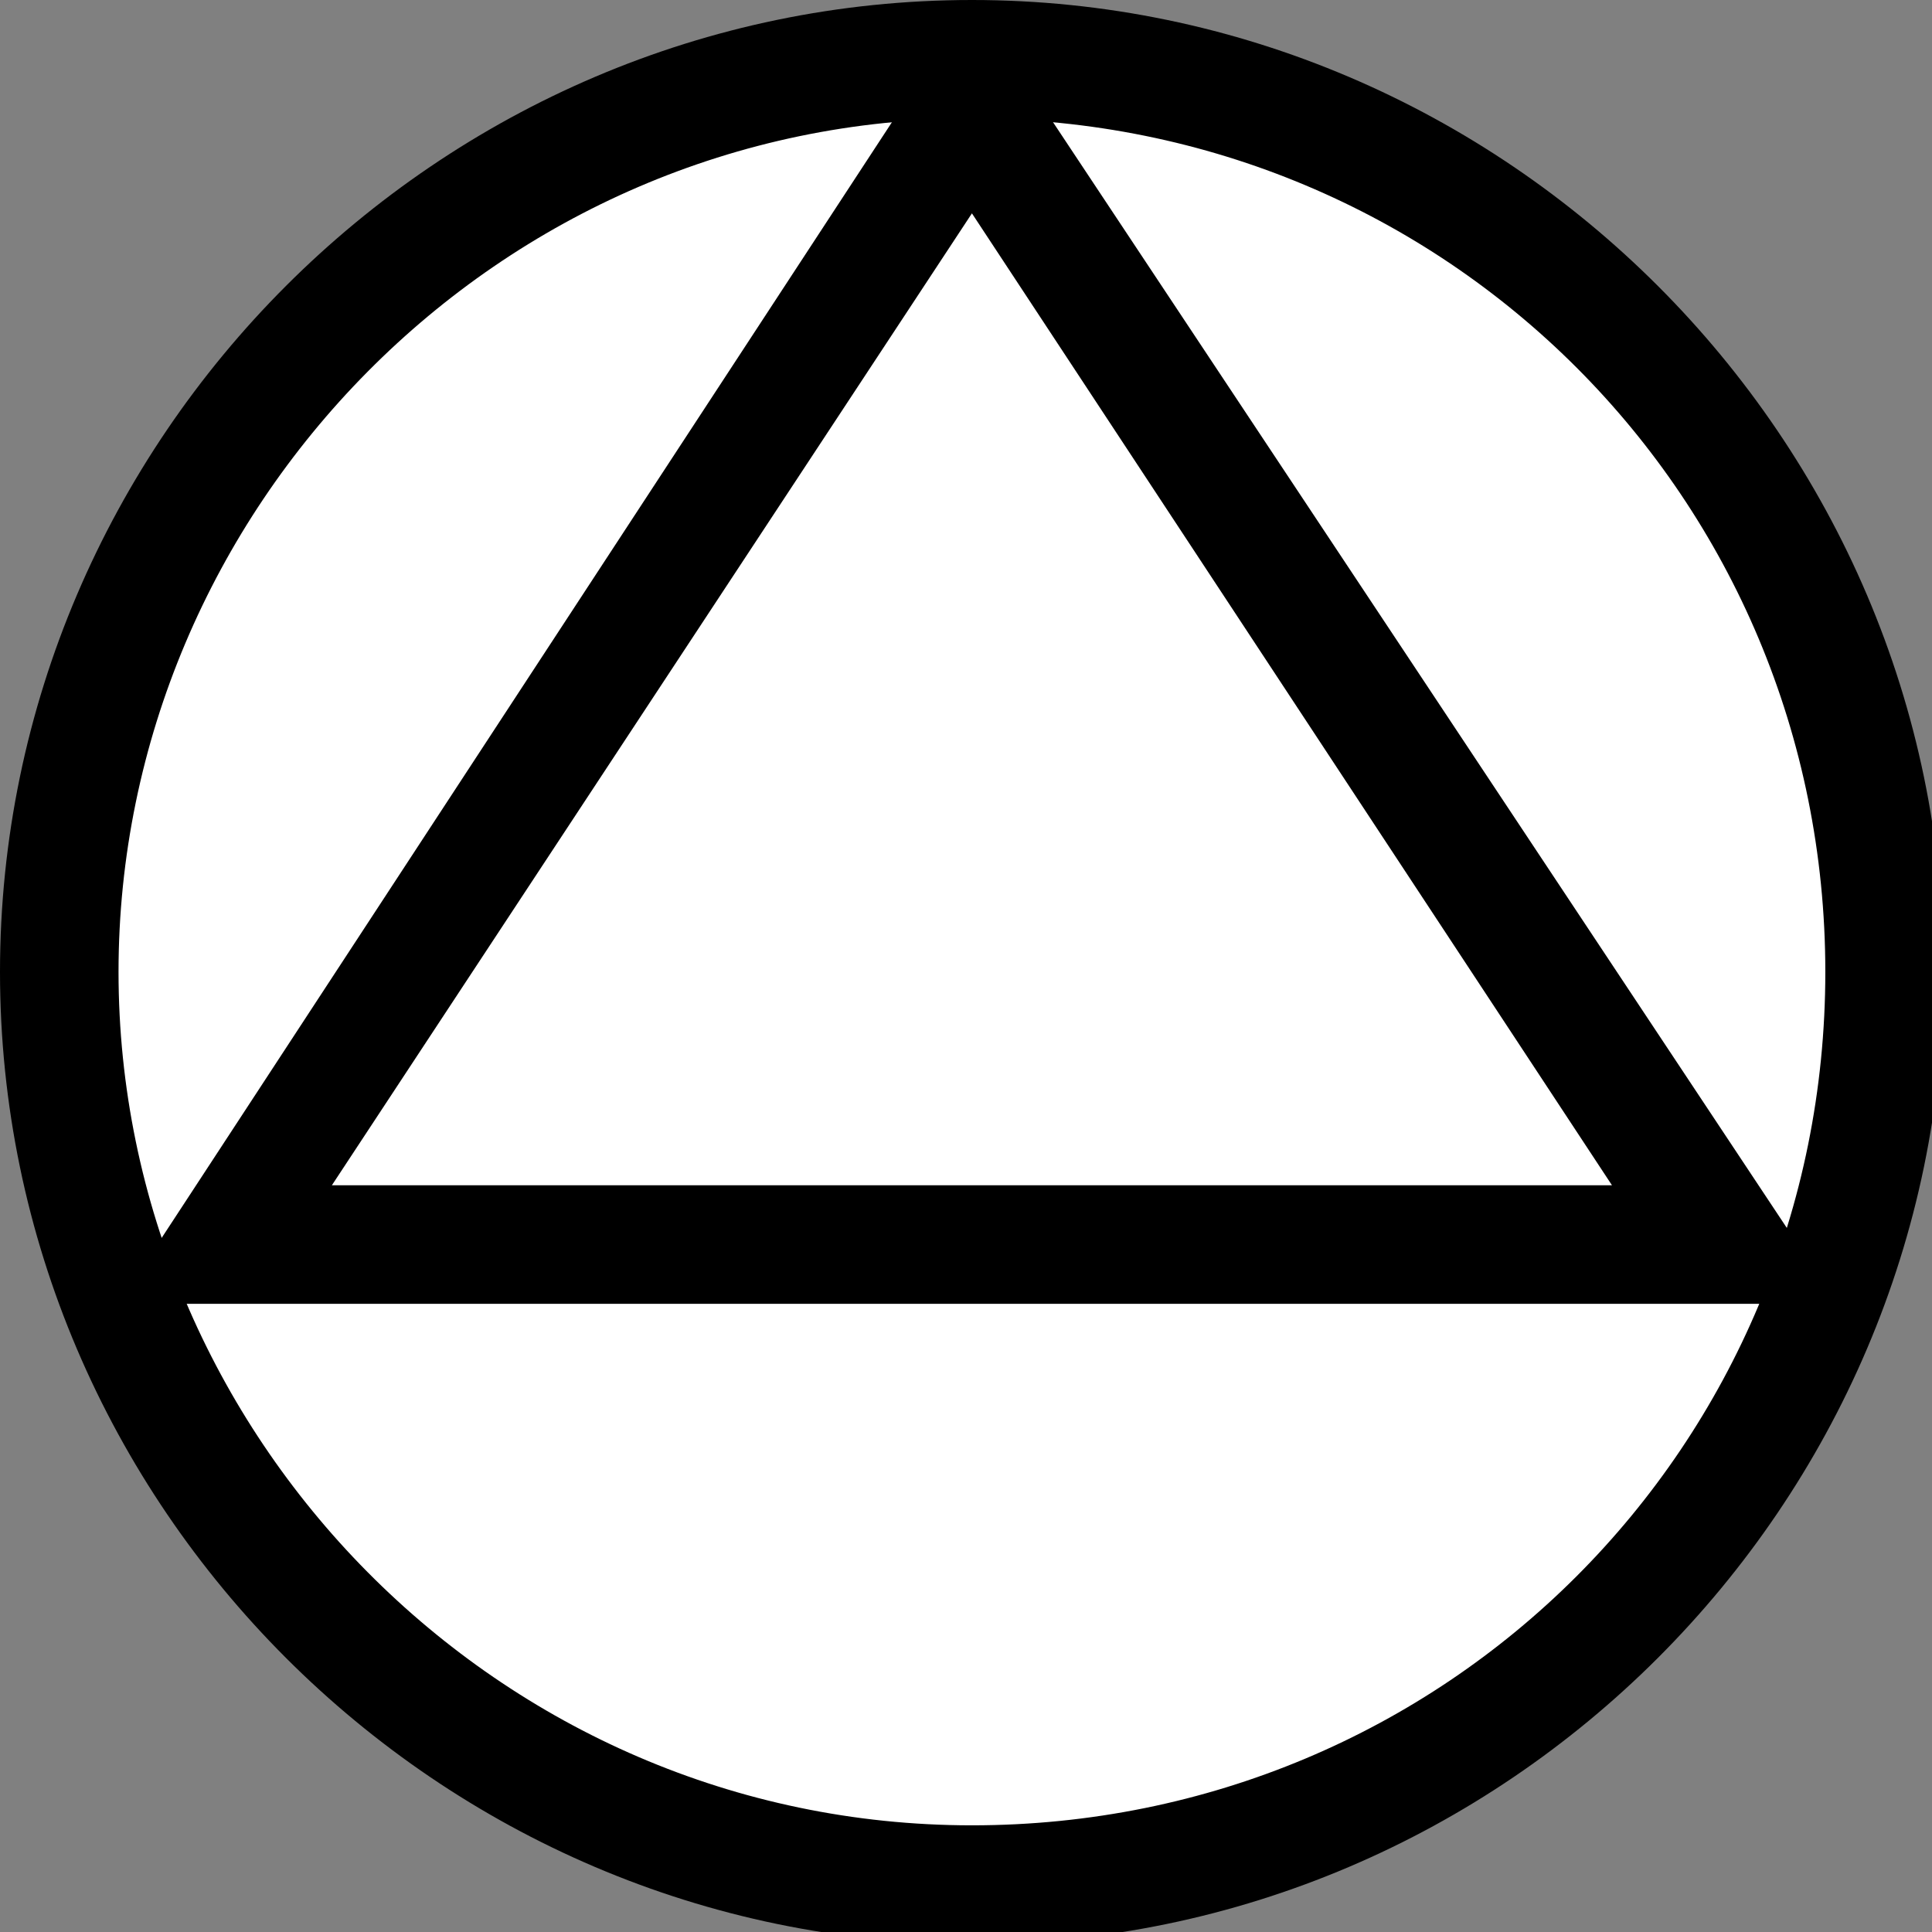
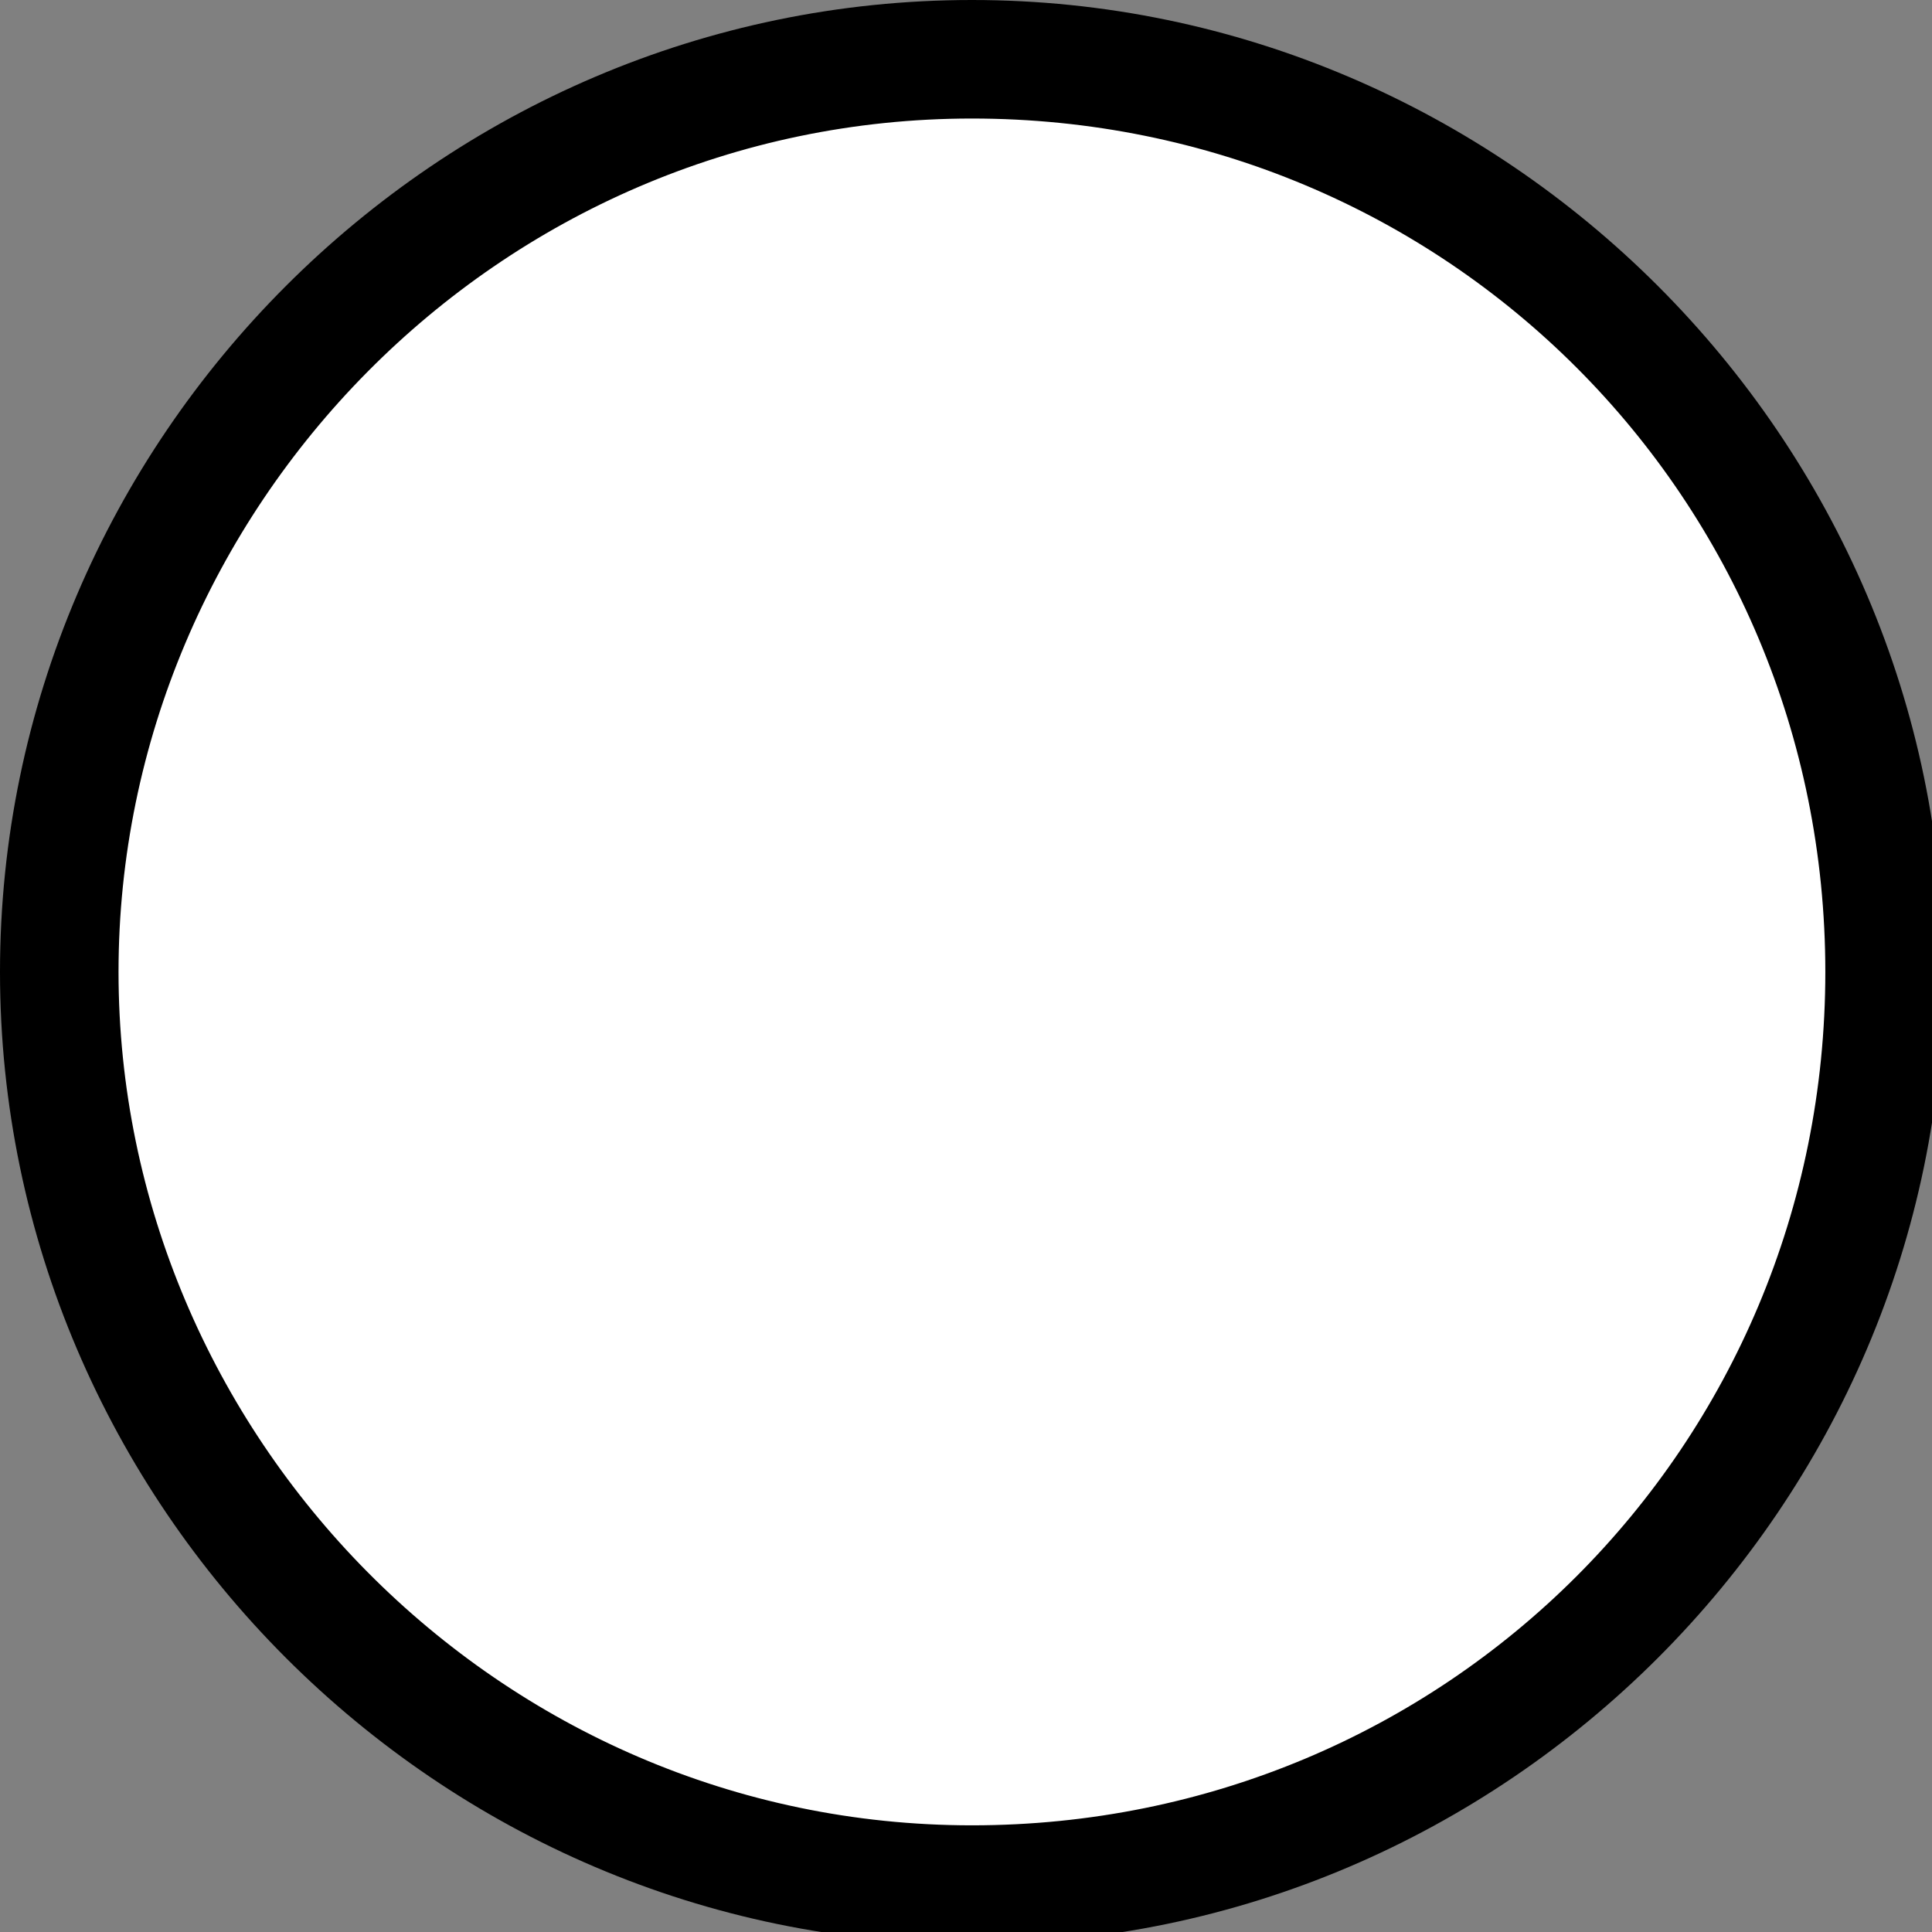
<svg xmlns="http://www.w3.org/2000/svg" version="1.0" id="Слой_1" x="0px" y="0px" viewBox="0 0 16.3 16.3" style="enable-background:new 0 0 16.3 16.3;" xml:space="preserve">
  <rect x="0" y="0" width="16.3" height="16.3" fill="#808080" stroke="none" />
  <style type="text/css"> .st0{fill:#FFFFFF;} </style>
  <g>
    <g>
      <circle class="st0" cx="8.2" cy="8.2" r="7.7" />
      <path d="M8.2,1c4,0,7.2,3.2,7.2,7.2s-3.2,7.2-7.2,7.2S1,12.1,1,8.2S4.2,1,8.2,1 M8.2,0C3.7,0,0,3.7,0,8.2s3.7,8.2,8.2,8.2 s8.2-3.7,8.2-8.2S12.7,0,8.2,0L8.2,0z" />
    </g>
-     <path d="M8.2,1.8l5.4,8.2H2.8L8.2,1.8 M8.2,0L1,11h14.5L8.2,0L8.2,0z" />
  </g>
</svg>